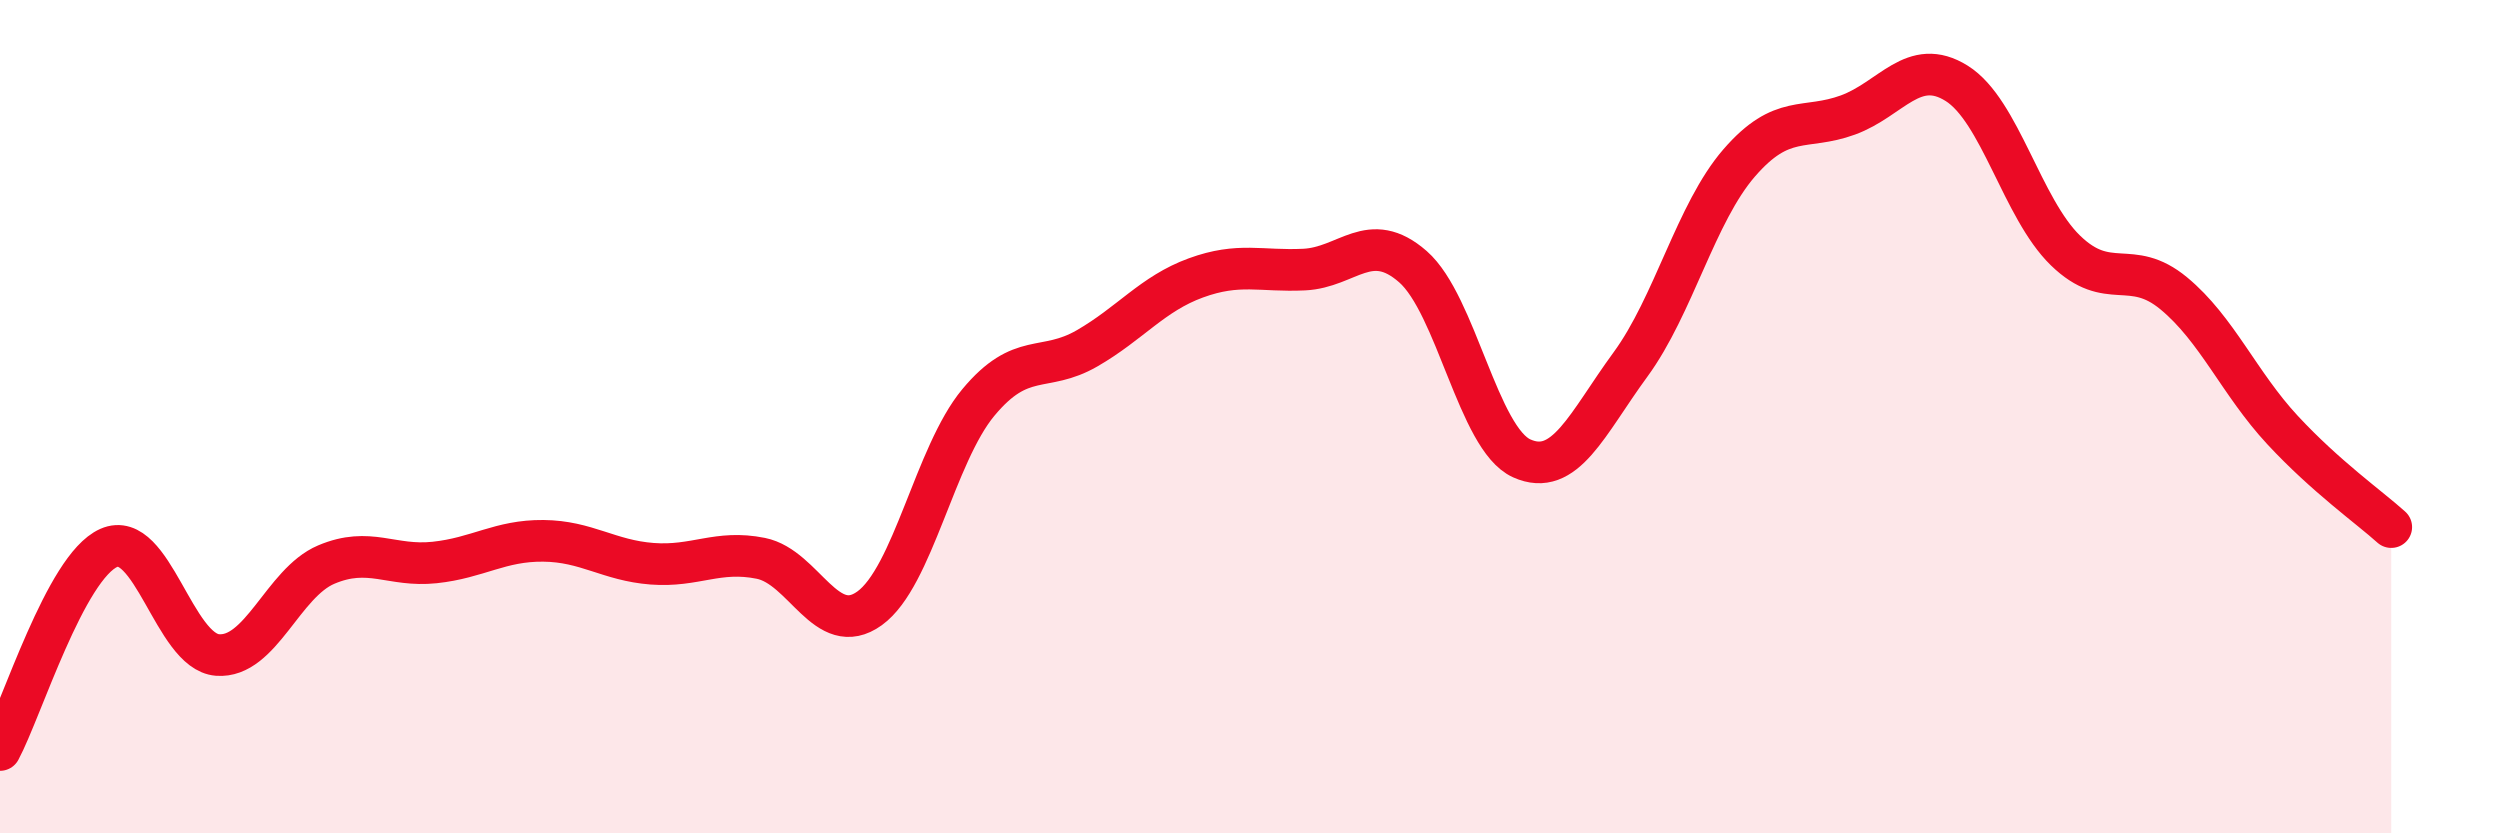
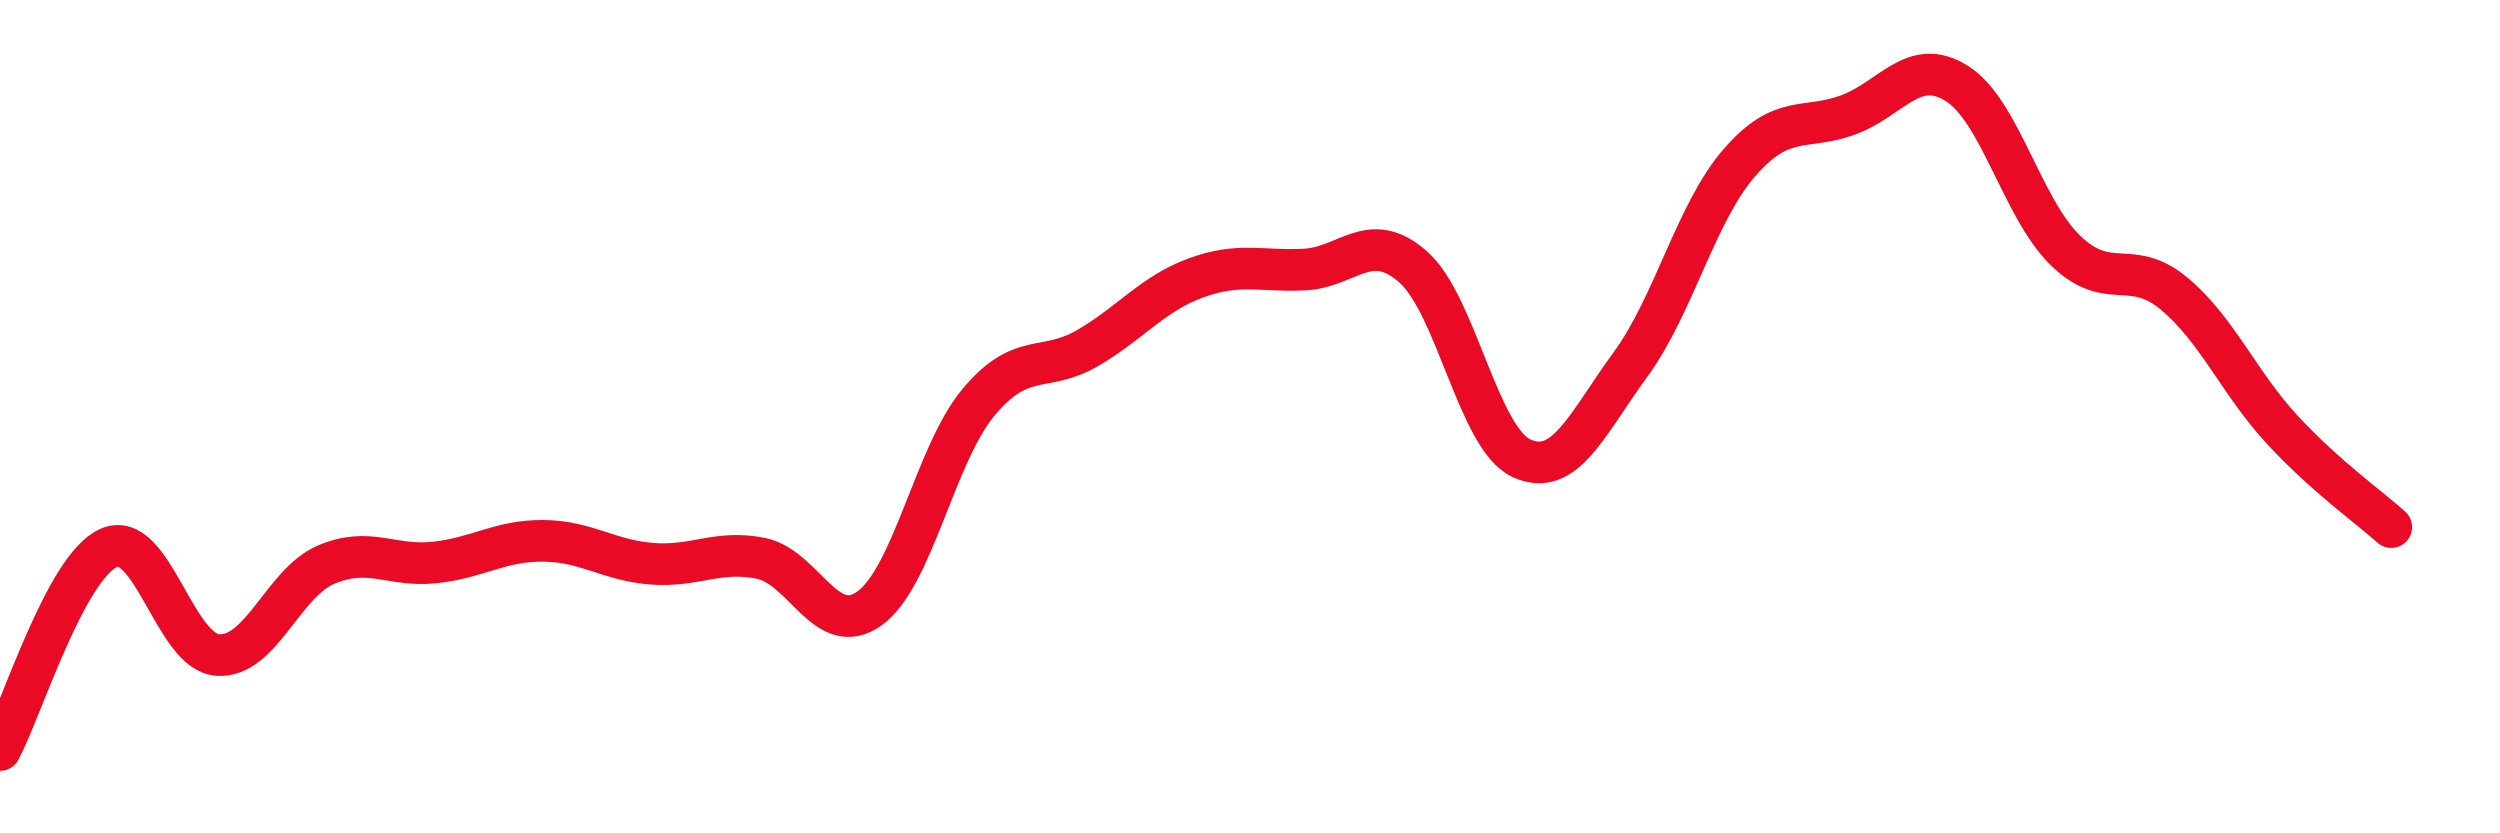
<svg xmlns="http://www.w3.org/2000/svg" width="60" height="20" viewBox="0 0 60 20">
-   <path d="M 0,18 C 0.52,17.03 1.57,13.61 2.61,13.15 C 3.65,12.69 4.18,15.64 5.22,15.72 C 6.26,15.8 6.79,13.99 7.83,13.55 C 8.87,13.11 9.39,13.61 10.43,13.5 C 11.47,13.39 12,12.97 13.04,12.98 C 14.08,12.99 14.61,13.45 15.65,13.53 C 16.69,13.61 17.22,13.19 18.26,13.4 C 19.3,13.61 19.83,15.35 20.87,14.6 C 21.91,13.85 22.44,10.91 23.48,9.66 C 24.52,8.41 25.05,8.96 26.09,8.36 C 27.13,7.76 27.66,7.05 28.7,6.67 C 29.74,6.29 30.26,6.52 31.3,6.47 C 32.34,6.42 32.87,5.49 33.91,6.4 C 34.95,7.31 35.48,10.53 36.52,11 C 37.56,11.47 38.09,10.17 39.13,8.75 C 40.17,7.33 40.7,5.11 41.74,3.91 C 42.78,2.71 43.31,3.14 44.35,2.76 C 45.39,2.38 45.92,1.35 46.96,2 C 48,2.65 48.53,5 49.57,6.01 C 50.61,7.02 51.13,6.18 52.17,7.04 C 53.21,7.9 53.74,9.2 54.78,10.32 C 55.82,11.44 56.87,12.18 57.39,12.65L57.39 20L0 20Z" fill="#EB0A25" opacity="0.1" stroke-linecap="round" stroke-linejoin="round" />
  <path d="M 0,18 C 0.52,17.03 1.57,13.61 2.61,13.15 C 3.65,12.69 4.18,15.64 5.22,15.72 C 6.26,15.8 6.79,13.99 7.83,13.55 C 8.87,13.11 9.39,13.61 10.43,13.5 C 11.47,13.39 12,12.97 13.04,12.98 C 14.08,12.99 14.61,13.45 15.65,13.53 C 16.69,13.61 17.22,13.19 18.26,13.4 C 19.3,13.61 19.83,15.35 20.87,14.6 C 21.91,13.85 22.44,10.91 23.48,9.66 C 24.52,8.41 25.05,8.96 26.09,8.36 C 27.13,7.76 27.66,7.05 28.7,6.67 C 29.74,6.29 30.26,6.52 31.3,6.47 C 32.34,6.42 32.87,5.49 33.91,6.4 C 34.95,7.31 35.48,10.53 36.52,11 C 37.56,11.47 38.09,10.17 39.13,8.75 C 40.17,7.33 40.7,5.11 41.74,3.91 C 42.78,2.71 43.31,3.14 44.35,2.76 C 45.39,2.38 45.92,1.35 46.96,2 C 48,2.65 48.53,5 49.57,6.01 C 50.61,7.02 51.13,6.18 52.17,7.04 C 53.21,7.9 53.74,9.2 54.78,10.32 C 55.82,11.44 56.87,12.18 57.39,12.65" stroke="#EB0A25" stroke-width="1" fill="none" stroke-linecap="round" stroke-linejoin="round" />
</svg>